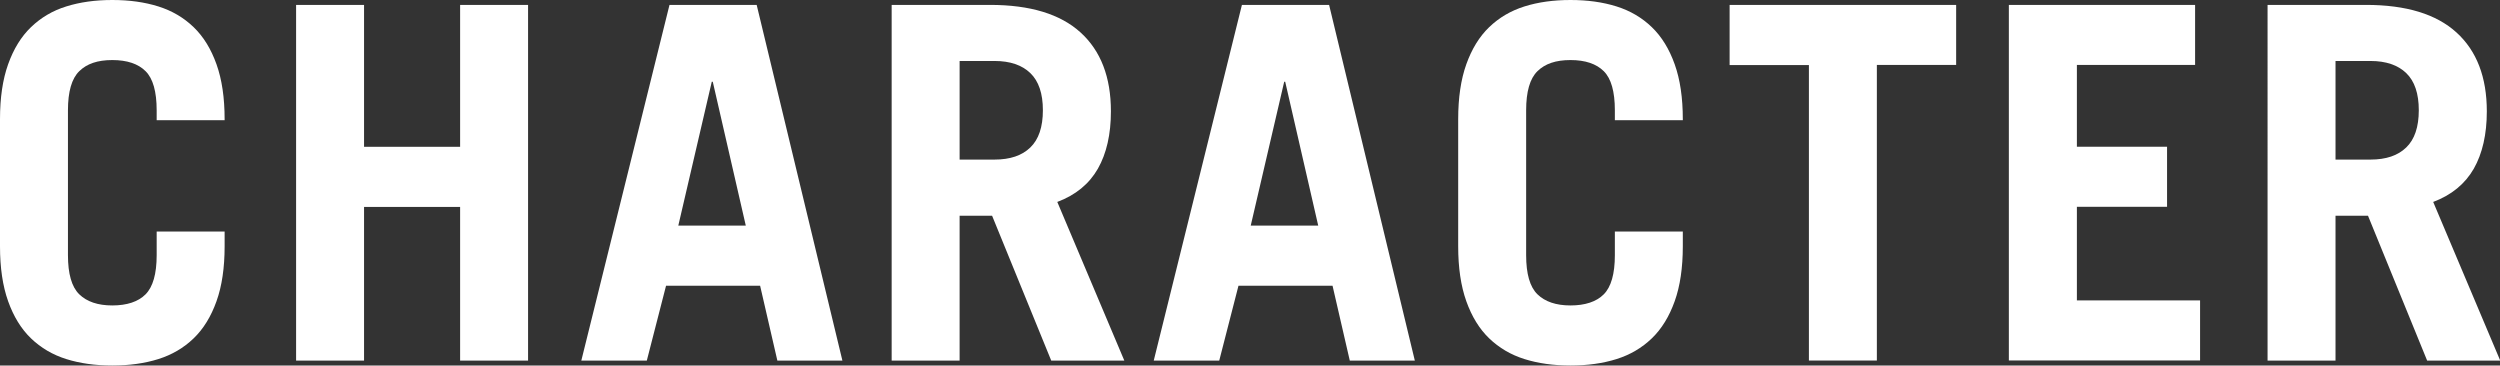
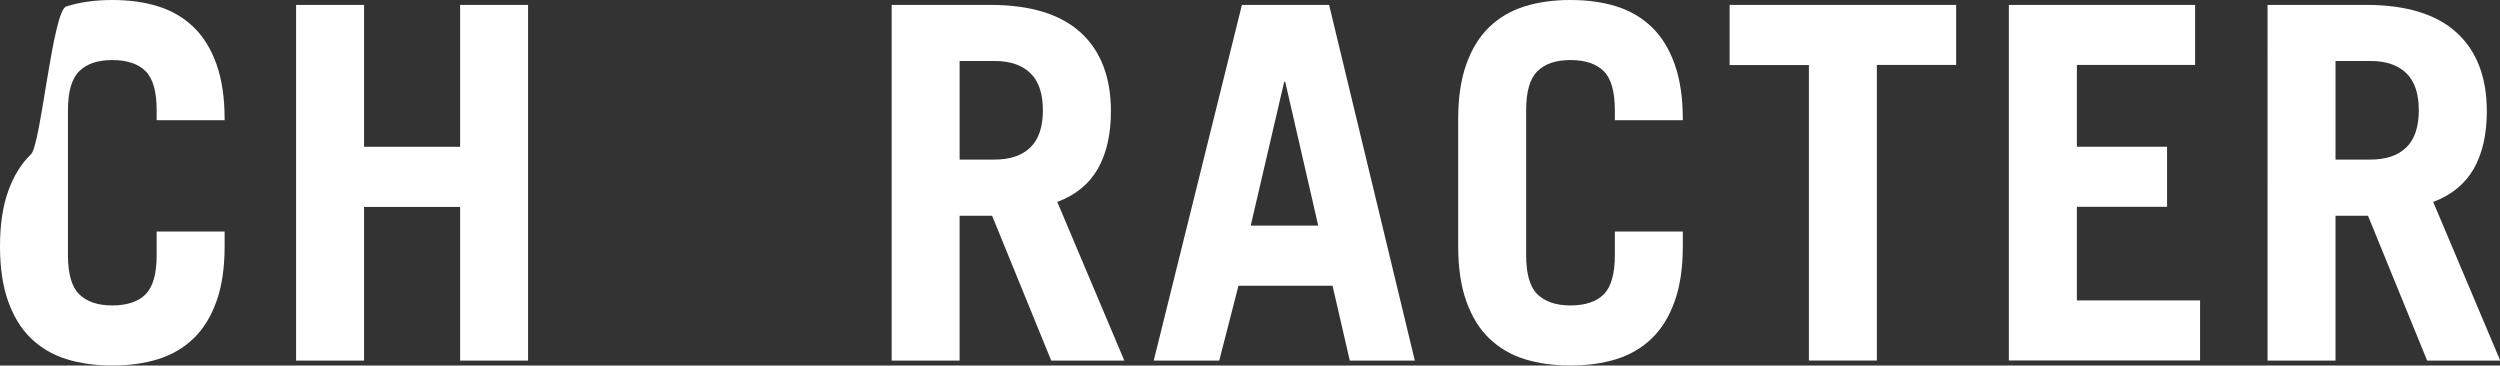
<svg xmlns="http://www.w3.org/2000/svg" id="_レイヤー_2" width="326.33" height="47.71" viewBox="0 0 326.33 47.71">
  <rect x="0" y="0" width="326.33" height="47.71" fill="#333333" stroke="none" />
  <defs>
    <style>.cls-1{fill:#fff;}</style>
  </defs>
  <g id="_囲み">
-     <path class="cls-1" d="M8.87,33.31c0,2.44.49,4.15,1.48,5.11.99.96,2.42,1.45,4.31,1.45s3.38-.48,4.34-1.45,1.45-2.67,1.45-5.11v-3.09h8.87v1.93c0,2.79-.35,5.18-1.06,7.17-.71,1.99-1.7,3.61-2.99,4.85-1.29,1.24-2.82,2.14-4.6,2.7-1.78.56-3.78.84-6.01.84s-4.23-.28-6.01-.84c-1.78-.56-3.31-1.46-4.6-2.7-1.29-1.24-2.28-2.86-2.99-4.85-.71-1.99-1.06-4.38-1.06-7.17V15.56c0-2.79.35-5.18,1.06-7.17.71-1.99,1.7-3.61,2.99-4.85S6.87,1.39,8.65.84c1.78-.56,3.78-.84,6.01-.84s4.23.28,6.01.84c1.78.56,3.31,1.46,4.6,2.7s2.28,2.86,2.99,4.85,1.06,4.38,1.06,7.17v.13h-8.87v-1.29c0-2.44-.48-4.15-1.45-5.11-.96-.96-2.41-1.45-4.34-1.45s-3.32.48-4.31,1.45c-.99.96-1.48,2.67-1.48,5.11v18.91Z" />
+     <path class="cls-1" d="M8.87,33.31c0,2.44.49,4.15,1.48,5.11.99.96,2.42,1.45,4.31,1.45s3.38-.48,4.34-1.45,1.45-2.67,1.45-5.11v-3.09h8.87v1.93c0,2.79-.35,5.18-1.06,7.17-.71,1.99-1.7,3.61-2.99,4.85-1.29,1.24-2.82,2.14-4.6,2.7-1.78.56-3.78.84-6.01.84s-4.23-.28-6.01-.84c-1.78-.56-3.31-1.46-4.6-2.7-1.29-1.24-2.28-2.86-2.99-4.85-.71-1.99-1.06-4.38-1.06-7.17c0-2.79.35-5.18,1.06-7.17.71-1.99,1.7-3.61,2.99-4.85S6.87,1.39,8.65.84c1.78-.56,3.78-.84,6.01-.84s4.23.28,6.01.84c1.78.56,3.31,1.46,4.6,2.7s2.28,2.86,2.99,4.85,1.06,4.38,1.06,7.17v.13h-8.87v-1.29c0-2.44-.48-4.15-1.45-5.11-.96-.96-2.41-1.45-4.34-1.45s-3.32.48-4.31,1.45c-.99.96-1.48,2.67-1.48,5.11v18.91Z" />
    <path class="cls-1" d="M38.65,47.07V.64h8.87v18.52h12.54V.64h8.87v46.43h-8.87v-20.06h-12.54v20.06h-8.87Z" />
-     <path class="cls-1" d="M75.88,47.07L87.39.64h11.38l11.19,46.43h-8.49l-2.25-9.77h-12.28l-2.51,9.77h-8.55ZM88.54,29.45h8.81l-4.31-18.78h-.13l-4.37,18.78Z" />
    <path class="cls-1" d="M137.22,47.07l-7.72-18.91h-4.24v18.91h-8.87V.64h12.86c5.23,0,9.16,1.2,11.8,3.6,2.64,2.4,3.96,5.83,3.96,10.29,0,3-.57,5.5-1.7,7.49-1.14,1.99-2.9,3.44-5.3,4.34l8.75,20.71h-9.52ZM125.26,20.83h4.57c2.01,0,3.57-.52,4.66-1.58,1.09-1.05,1.64-2.67,1.64-4.86s-.55-3.8-1.64-4.85c-1.09-1.05-2.65-1.58-4.66-1.58h-4.57v12.86Z" />
    <path class="cls-1" d="M150.6,47.07L162.11.64h11.38l11.19,46.43h-8.49l-2.25-9.77h-12.28l-2.51,9.77h-8.55ZM163.26,29.45h8.81l-4.31-18.78h-.13l-4.37,18.78Z" />
    <path class="cls-1" d="M199.21,33.31c0,2.44.49,4.15,1.48,5.11.99.96,2.42,1.45,4.31,1.45s3.38-.48,4.34-1.45c.96-.96,1.45-2.67,1.45-5.11v-3.09h8.87v1.93c0,2.79-.35,5.18-1.06,7.17-.71,1.99-1.7,3.61-2.99,4.85-1.29,1.24-2.82,2.14-4.6,2.7-1.78.56-3.78.84-6.01.84s-4.23-.28-6.01-.84-3.31-1.46-4.6-2.7c-1.29-1.24-2.28-2.86-2.99-4.85-.71-1.99-1.06-4.38-1.06-7.17V15.56c0-2.79.35-5.18,1.06-7.17.71-1.99,1.7-3.61,2.99-4.85,1.29-1.24,2.82-2.14,4.6-2.7,1.78-.56,3.78-.84,6.01-.84s4.23.28,6.01.84c1.78.56,3.31,1.46,4.6,2.7,1.29,1.24,2.28,2.86,2.99,4.85.71,1.99,1.06,4.38,1.06,7.17v.13h-8.87v-1.29c0-2.44-.48-4.15-1.45-5.11s-2.41-1.45-4.34-1.45-3.32.48-4.31,1.45c-.99.96-1.48,2.67-1.48,5.11v18.91Z" />
    <path class="cls-1" d="M255.34.64v7.84h-10.35v38.58h-8.87V8.49h-10.35V.64h29.58Z" />
    <path class="cls-1" d="M262.22,47.07V.64h24.31v7.84h-15.43v10.67h11.77v7.84h-11.77v12.22h16.08v7.84h-24.95Z" />
    <path class="cls-1" d="M316.82,47.07l-7.72-18.91h-4.24v18.91h-8.87V.64h12.86c5.23,0,9.16,1.2,11.8,3.6,2.64,2.4,3.96,5.83,3.96,10.29,0,3-.57,5.5-1.7,7.49-1.14,1.99-2.91,3.44-5.3,4.34l8.75,20.71h-9.52ZM304.86,20.83h4.57c2.01,0,3.57-.52,4.66-1.58,1.09-1.05,1.64-2.67,1.64-4.86s-.55-3.8-1.64-4.85c-1.09-1.05-2.65-1.58-4.66-1.58h-4.57v12.86Z" />
  </g>
</svg>